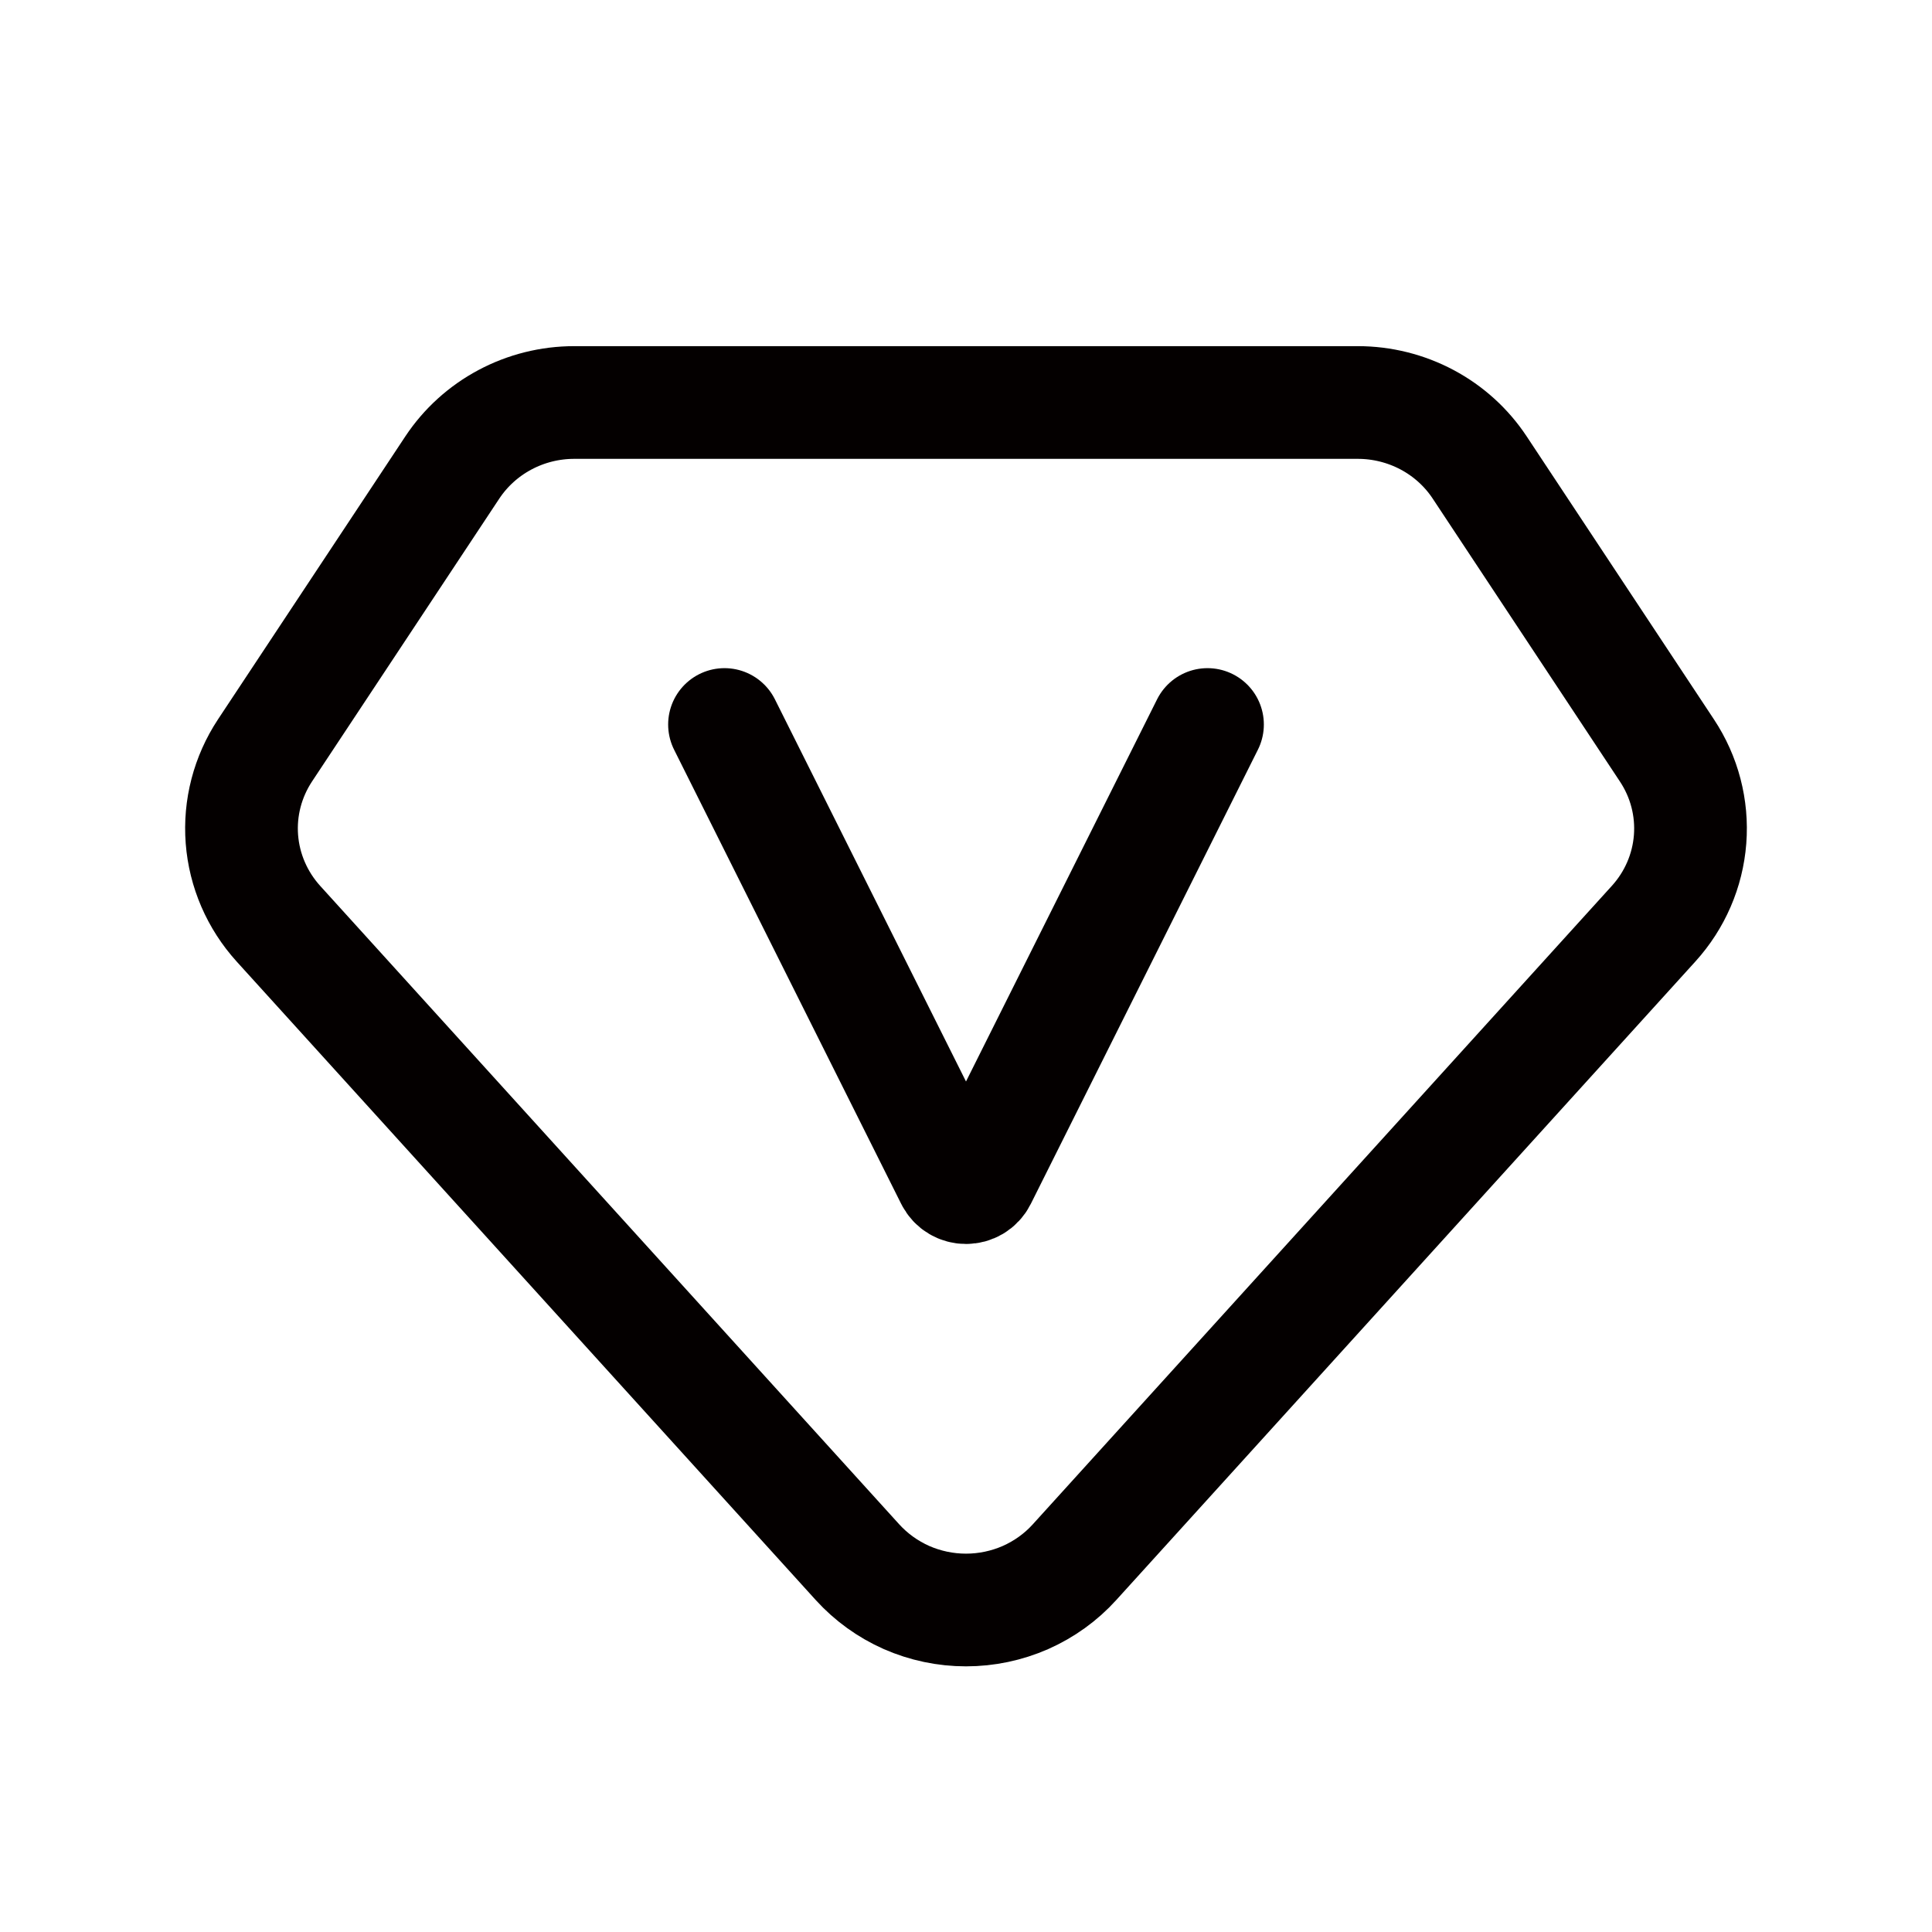
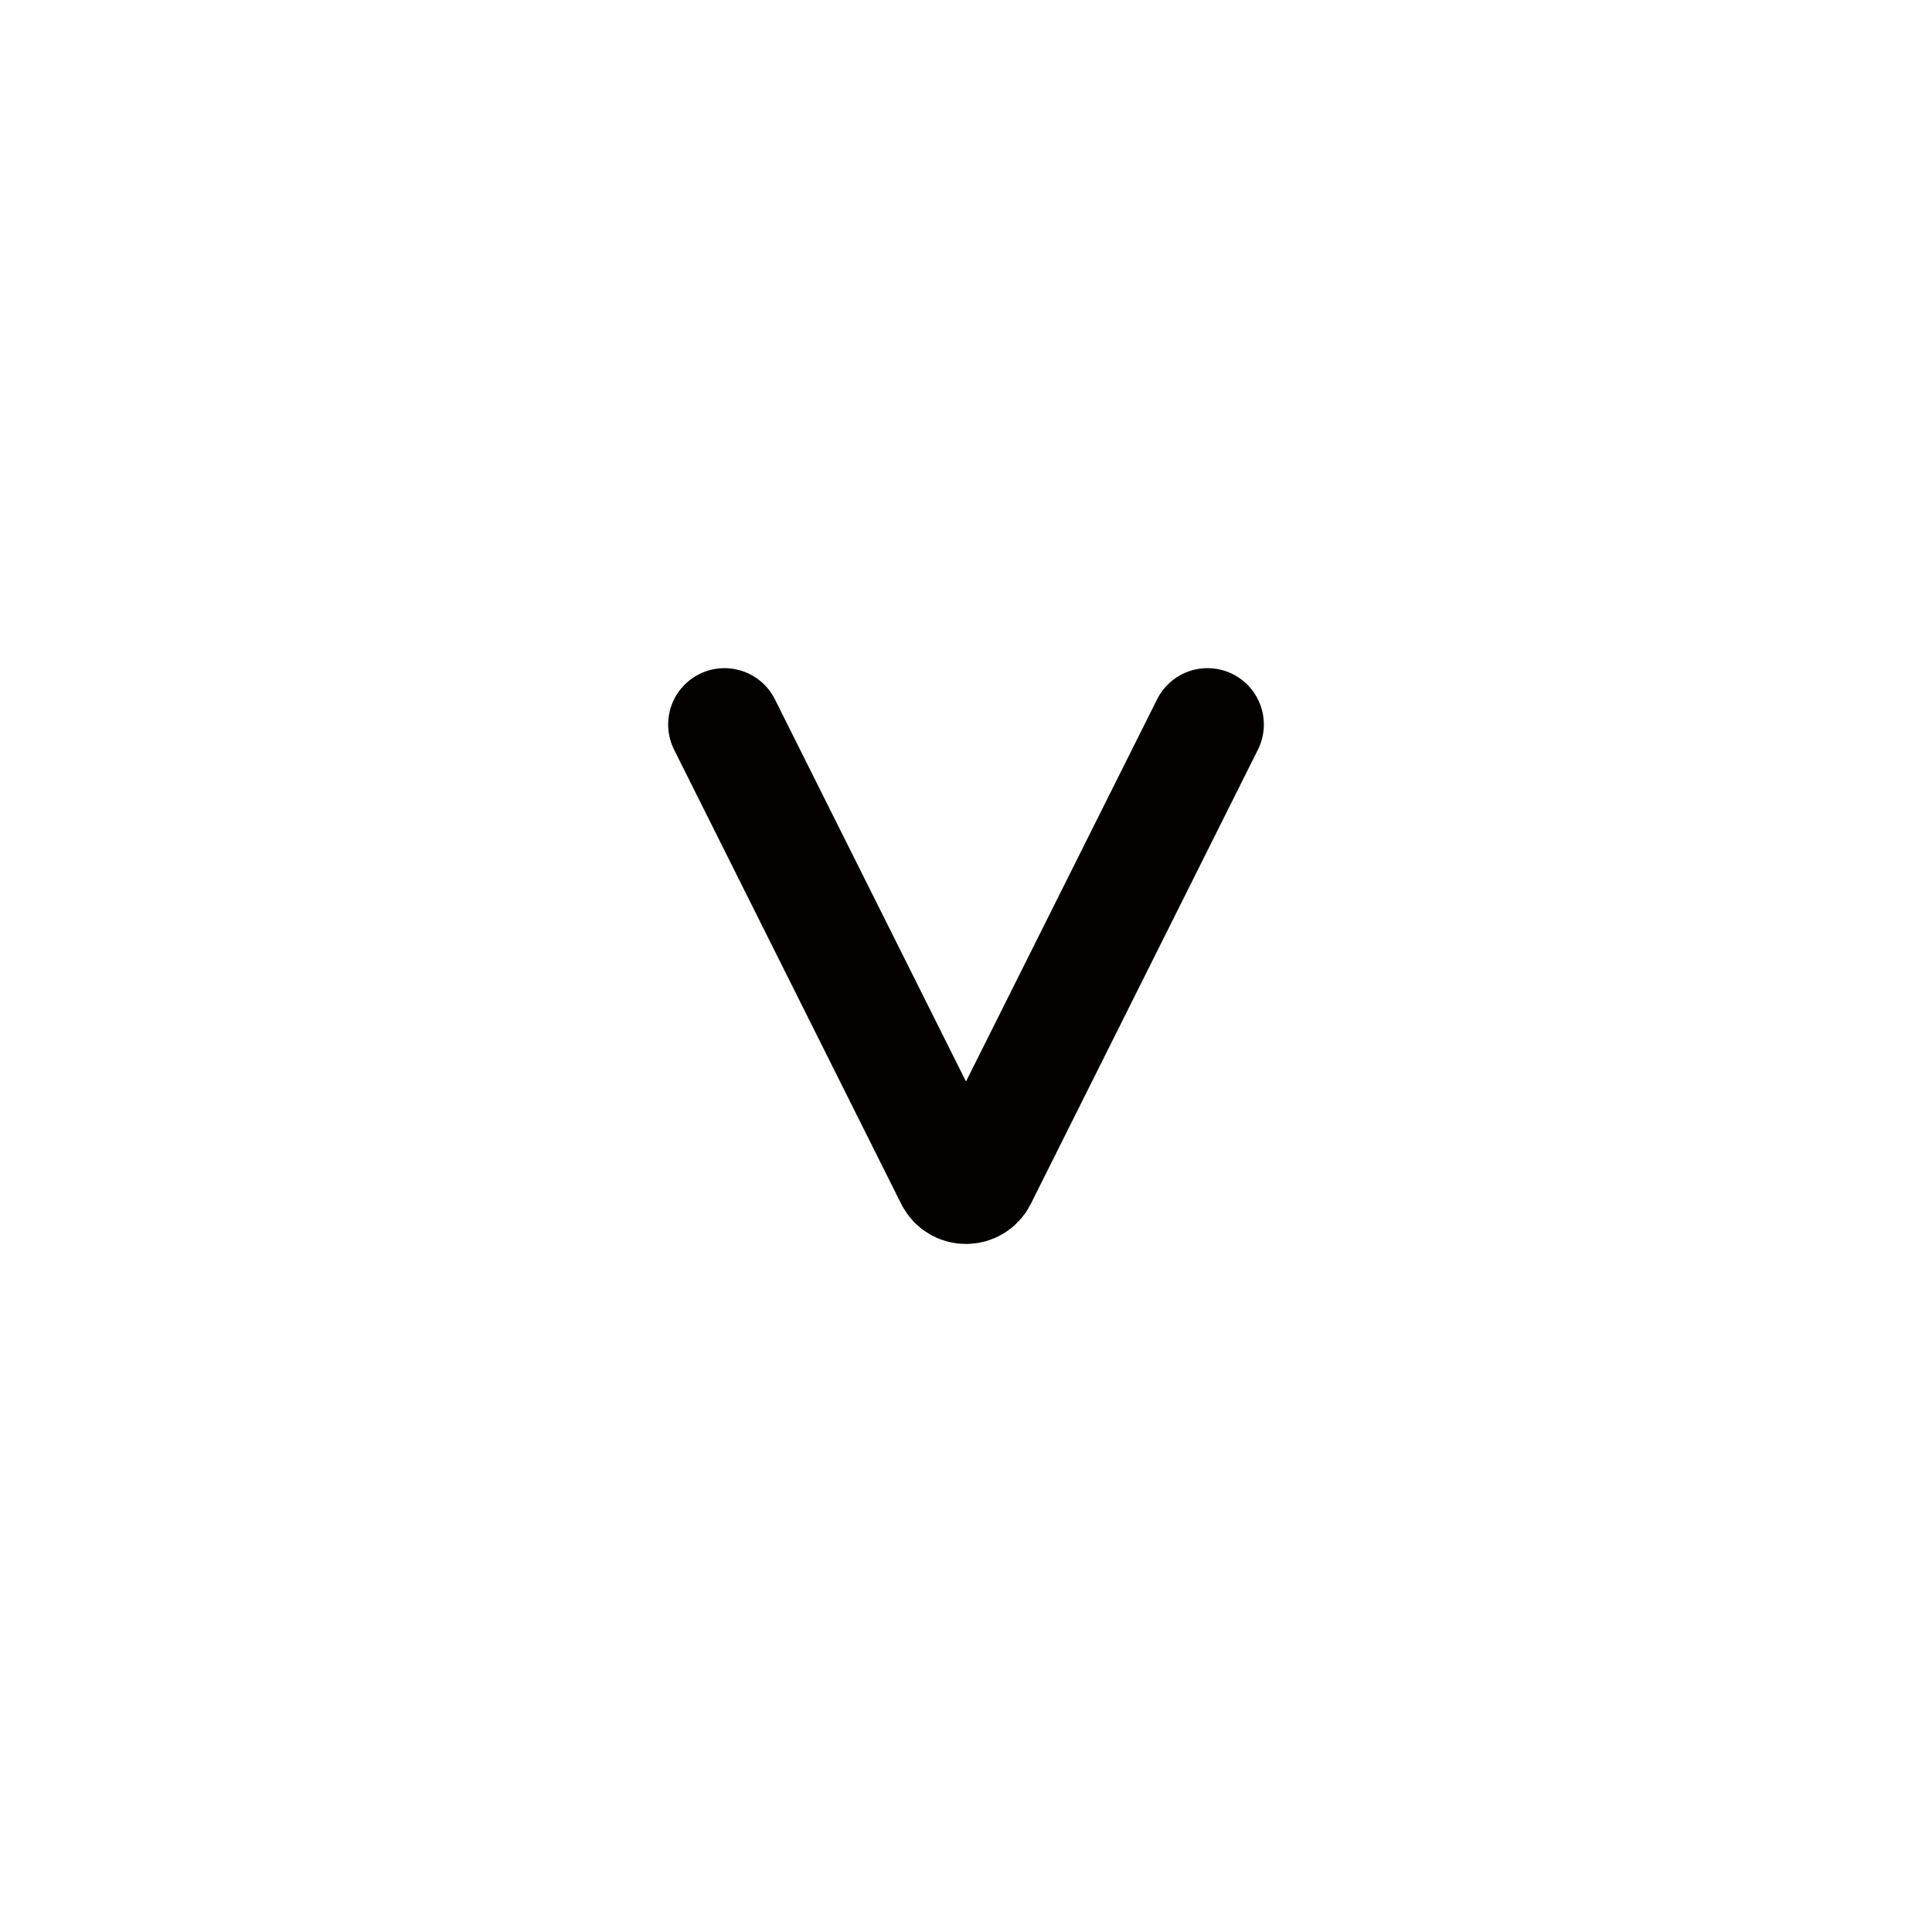
<svg xmlns="http://www.w3.org/2000/svg" width="24" height="24" viewBox="0 0 24 24" fill="none">
-   <path d="M13.348 19.406L20.542 11.474C20.806 11.183 20.965 10.815 20.995 10.426C21.025 10.037 20.924 9.649 20.707 9.322L18.381 5.807C18.217 5.559 17.993 5.356 17.729 5.215C17.464 5.074 17.168 5 16.867 5H7.133C6.832 5 6.536 5.074 6.272 5.215C6.007 5.356 5.783 5.56 5.619 5.807L3.292 9.322C3.076 9.649 2.975 10.037 3.005 10.425C3.035 10.814 3.194 11.182 3.458 11.474L10.652 19.406C10.822 19.593 11.029 19.742 11.261 19.845C11.494 19.947 11.745 20 12 20C12.255 20 12.506 19.947 12.739 19.845C12.971 19.742 13.179 19.593 13.348 19.406Z" stroke="#040000" stroke-width="1.4" />
  <path d="M9 9L11.821 14.642C11.895 14.79 12.105 14.79 12.179 14.642L15 9" stroke="#040000" stroke-width="1.4" stroke-linecap="round" />
</svg>